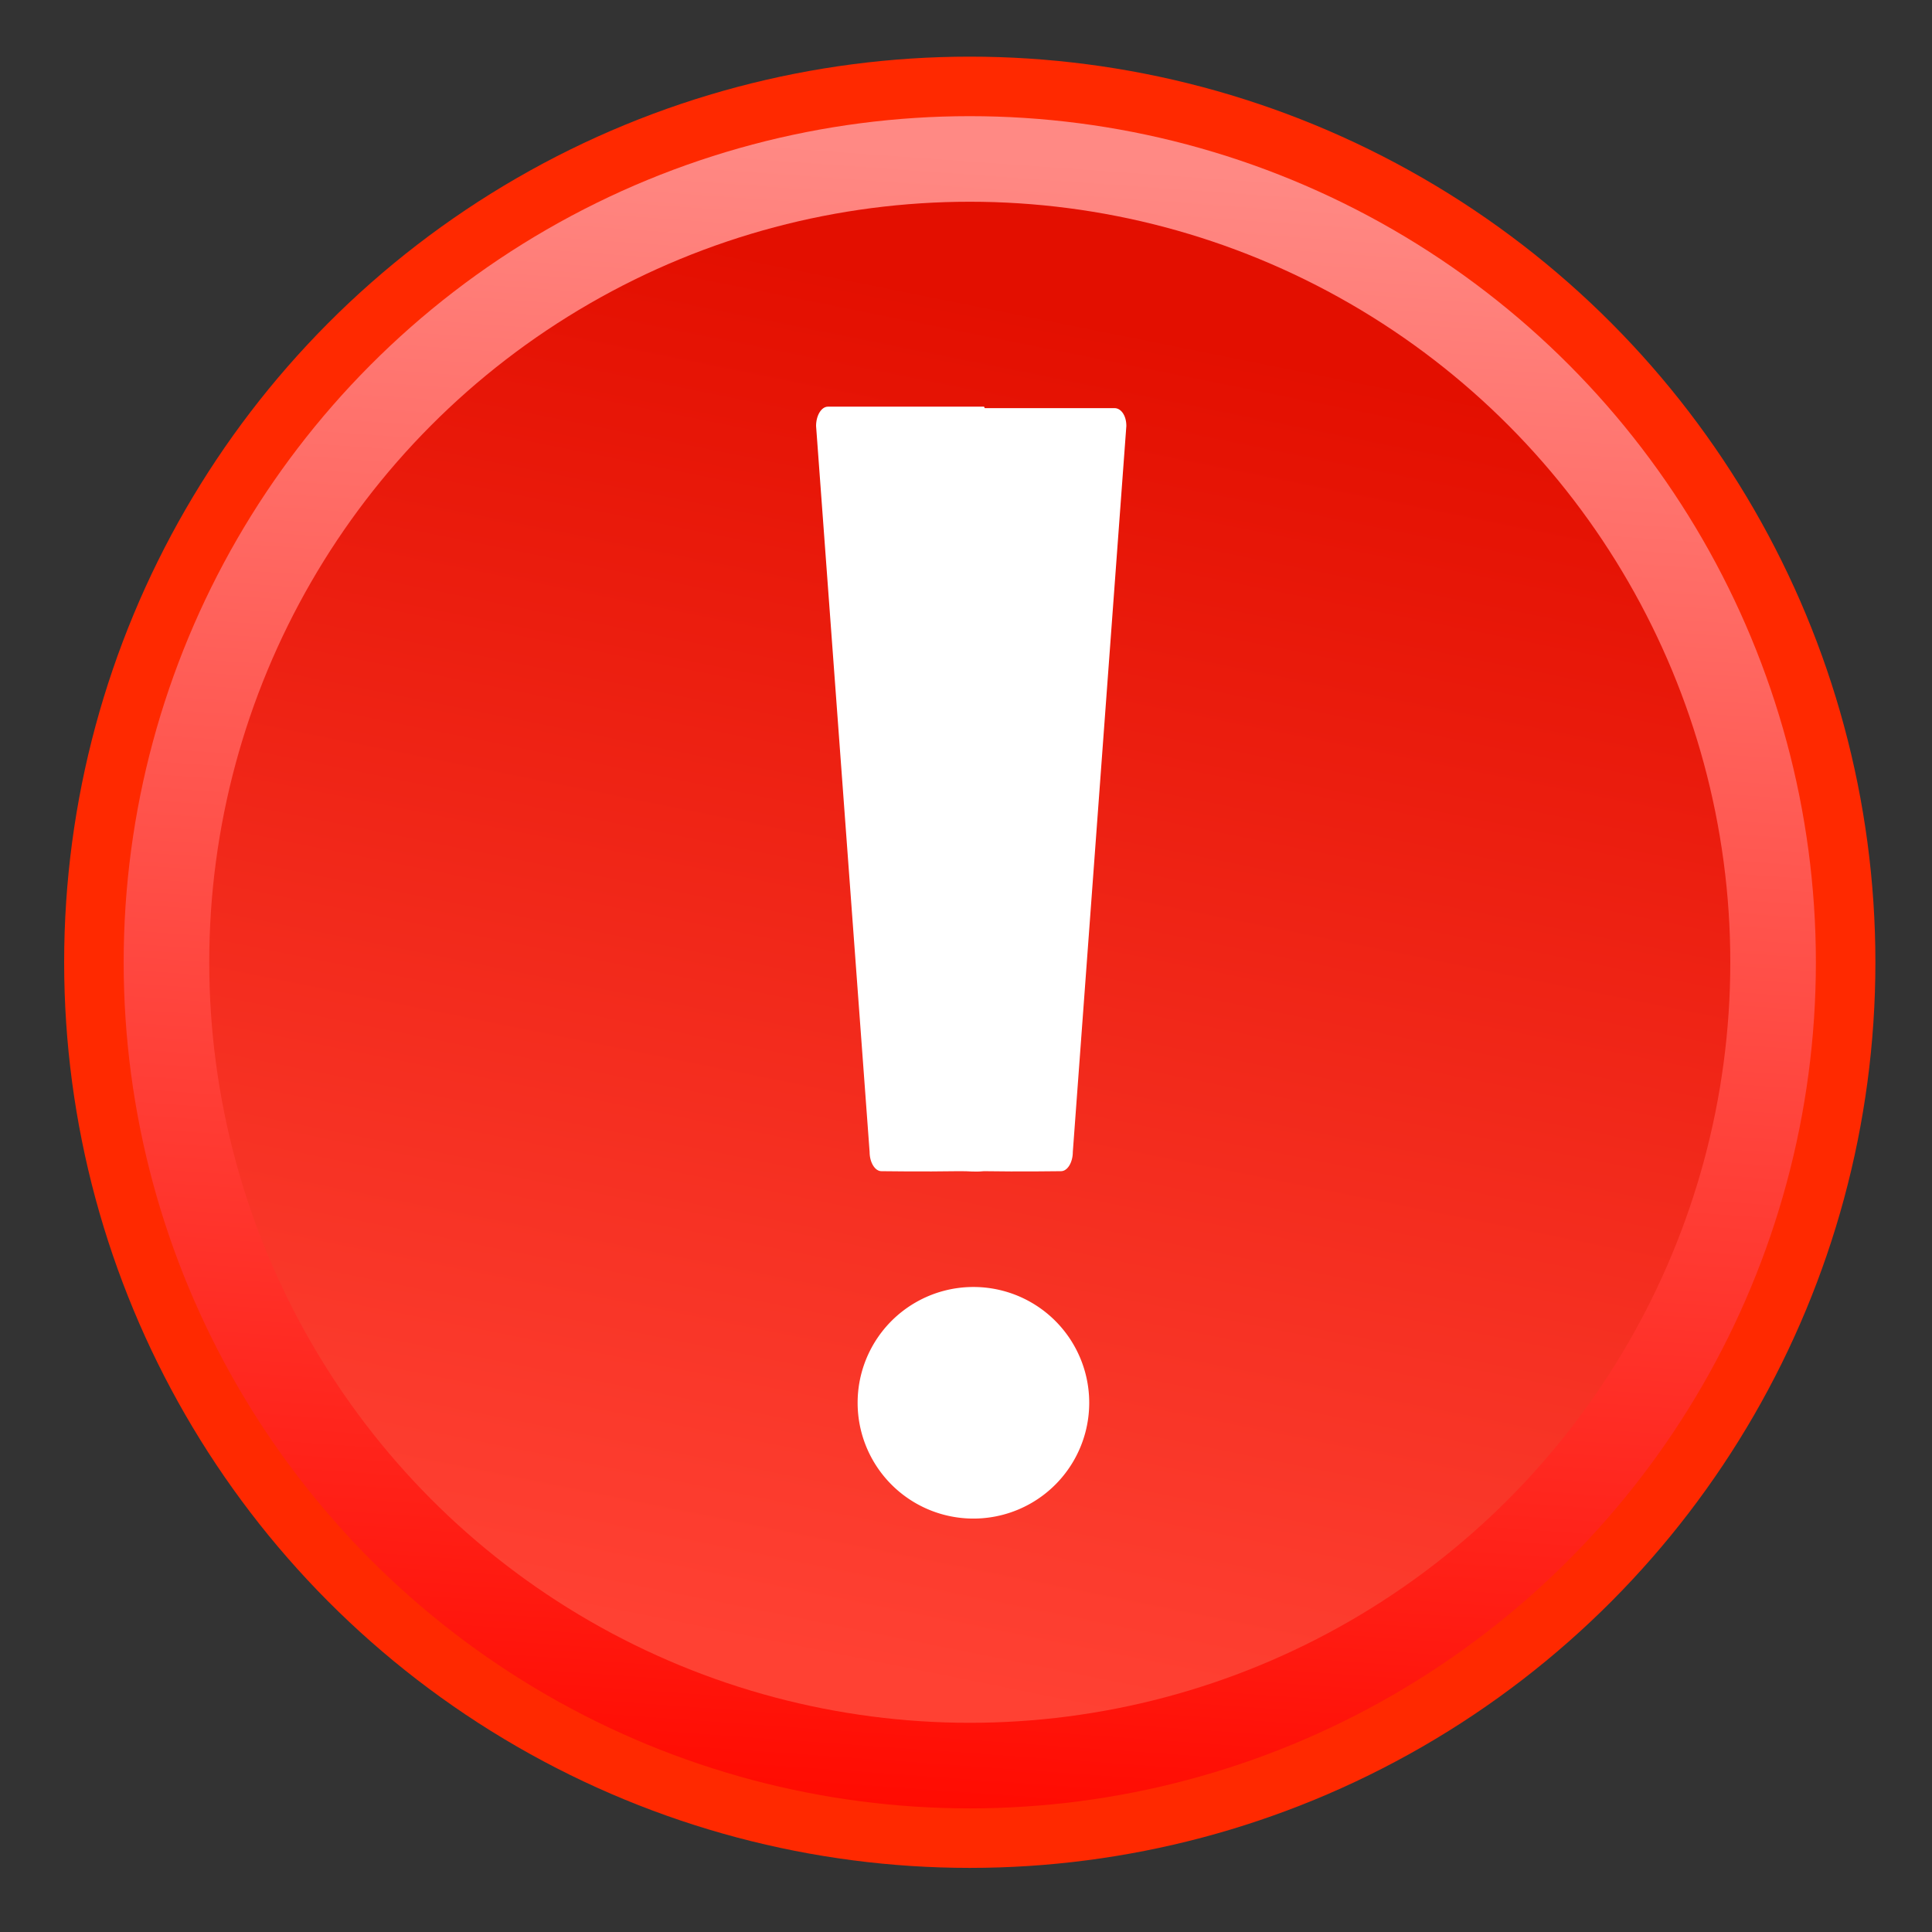
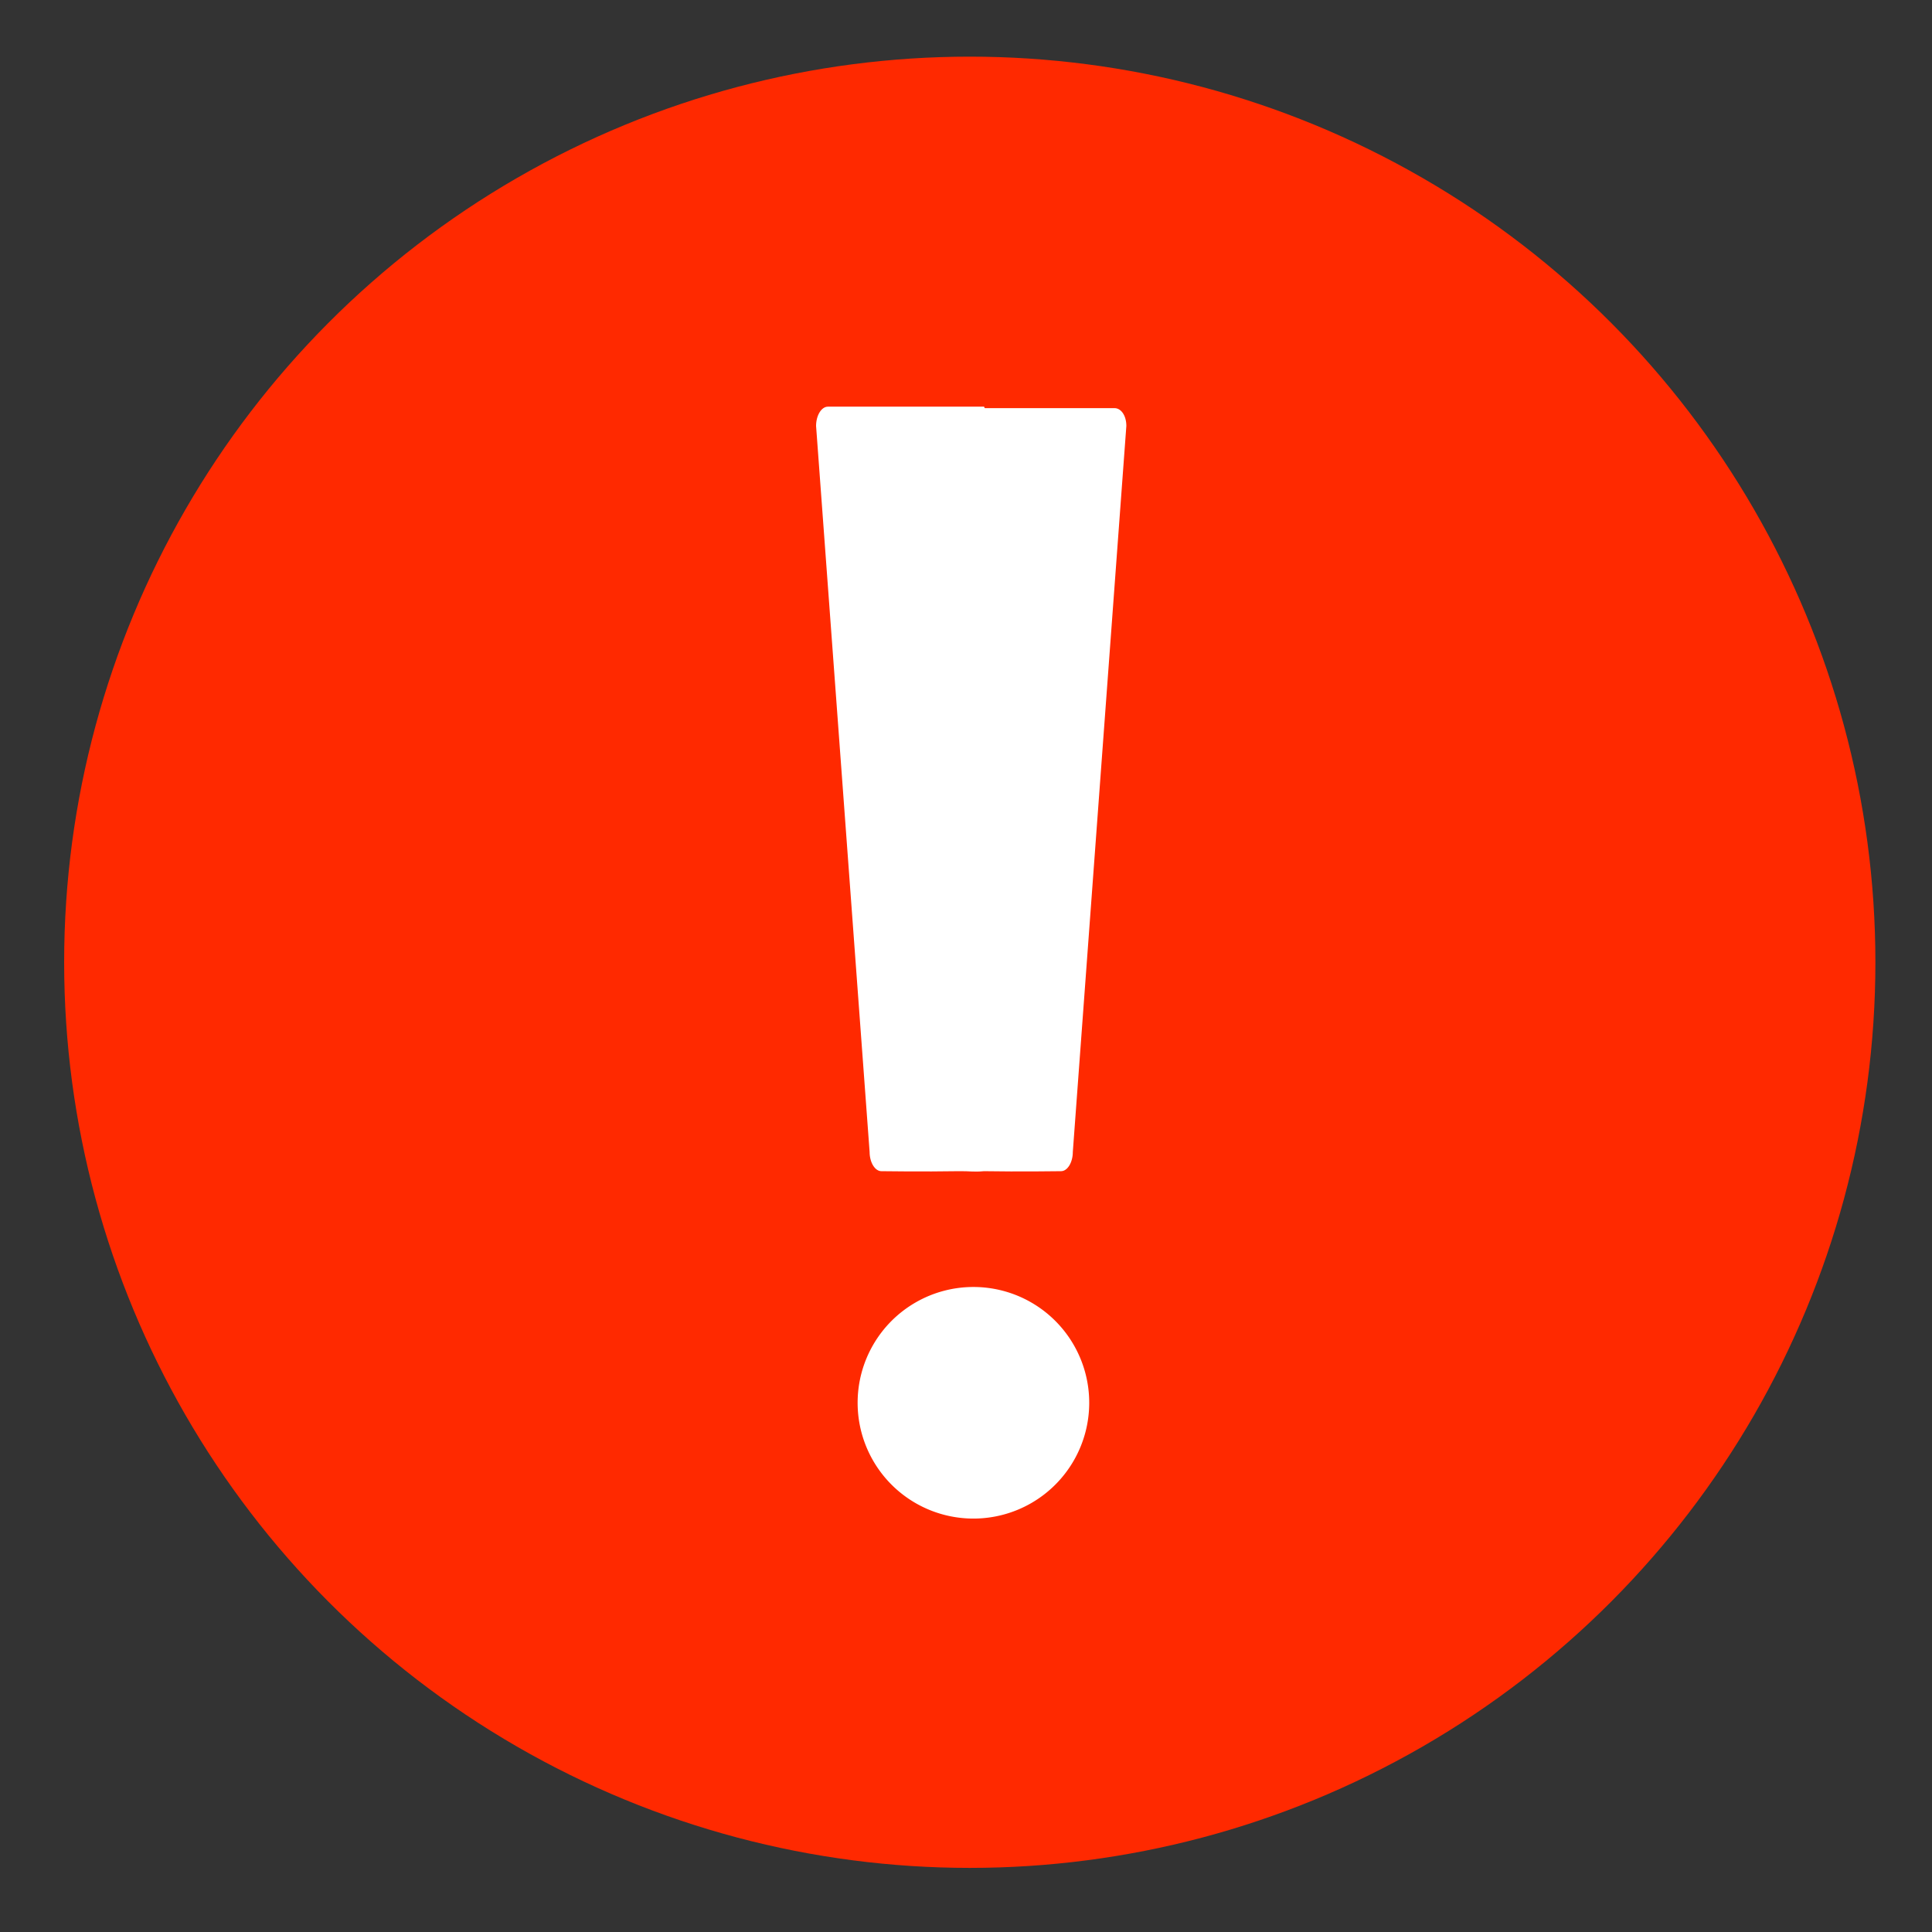
<svg xmlns="http://www.w3.org/2000/svg" xmlns:ns1="http://www.inkscape.org/namespaces/inkscape" xmlns:ns2="http://sodipodi.sourceforge.net/DTD/sodipodi-0.dtd" xmlns:xlink="http://www.w3.org/1999/xlink" height="128" id="svg1800" width="128" version="1.1" ns1:version="0.91 r13725" ns2:docname="tickets_urgent.svg">
  <rect width="100%" height="100%" fill="#333333" stroke="none" />
  <ns2:namedview pagecolor="#ffffff" bordercolor="#666666" borderopacity="1" objecttolerance="10" gridtolerance="10" guidetolerance="10" ns1:pageopacity="0" ns1:pageshadow="2" ns1:window-width="1323" ns1:window-height="744" id="namedview5201" showgrid="false" ns1:zoom="1.5416667" ns1:cx="120.98726" ns1:cy="32.45624" ns1:window-x="43" ns1:window-y="24" ns1:window-maximized="1" ns1:current-layer="svg1800" />
  <defs id="defs3">
    <linearGradient id="linearGradient3101">
      <stop id="stop3103" offset="0" style="stop-color:#000000;stop-opacity:1;" />
      <stop id="stop3105" offset="1" style="stop-color:#000000;stop-opacity:0;" />
    </linearGradient>
    <radialGradient cx="17.312" cy="25.531" fx="17.312" fy="25.531" gradientTransform="matrix(5.689,0,0,1.858,122.461,60.604)" gradientUnits="userSpaceOnUse" id="radialGradient3107" r="9.688" xlink:href="#linearGradient3101" />
    <linearGradient ns1:collect="always" xlink:href="#linearGradient4153" id="linearGradient4159" x1="222.506" y1="141.54" x2="224.807" y2="109.184" gradientUnits="userSpaceOnUse" gradientTransform="matrix(3.404,0,0,3.404,-704.594,-361.665)" />
    <linearGradient ns1:collect="always" id="linearGradient4153">
      <stop style="stop-color:#ff0a00;stop-opacity:1" offset="0" id="stop4155" />
      <stop style="stop-color:#ff8984;stop-opacity:1" offset="1" id="stop4157" />
    </linearGradient>
    <linearGradient ns1:collect="always" xlink:href="#linearGradient4161" id="linearGradient4167" x1="222.953" y1="139.286" x2="228.47" y2="111.836" gradientUnits="userSpaceOnUse" gradientTransform="matrix(3.253,0,0,3.253,-670.436,-342.764)" />
    <linearGradient ns1:collect="always" id="linearGradient4161">
      <stop style="stop-color:#ff4133;stop-opacity:1" offset="0" id="stop4163" />
      <stop style="stop-color:#e30f00;stop-opacity:1" offset="1" id="stop4165" />
    </linearGradient>
  </defs>
  <g id="g5936" ns1:export-filename="/var/www/chamilo11/main/img/icons/128/tickets_urgent.png" ns1:export-xdpi="96.000015" ns1:export-ydpi="96.000015">
    <circle r="60" cy="63.753" cx="64.25" id="path4147" style="opacity:1;fill:#ff2900;fill-opacity:1;stroke:none;stroke-width:0.418;stroke-linecap:round;stroke-linejoin:round;stroke-miterlimit:4;stroke-dasharray:none;stroke-dashoffset:0;stroke-opacity:1" />
-     <circle r="56.057" style="opacity:1;fill:url(#linearGradient4159);fill-opacity:1;stroke:none;stroke-width:0.373;stroke-linecap:round;stroke-linejoin:round;stroke-miterlimit:4;stroke-dasharray:none;stroke-dashoffset:0;stroke-opacity:1" id="circle4149" cx="64.25" cy="63.753" />
-     <circle r="50.387" cy="63.753" cx="64.25" id="circle4151" style="opacity:1;fill:url(#linearGradient4167);fill-opacity:1;stroke:none;stroke-width:0.328;stroke-linecap:round;stroke-linejoin:round;stroke-miterlimit:4;stroke-dasharray:none;stroke-dashoffset:0;stroke-opacity:1" />
    <g transform="matrix(1.278,0,0,1.278,-218.12,-9.628)" id="g5928">
      <path ns1:connector-curvature="0" style="fill:#ffffff;fill-opacity:1;fill-rule:nonzero;stroke:none;stroke-width:4.122;stroke-linecap:round;stroke-linejoin:round;stroke-miterlimit:4;stroke-dashoffset:0;stroke-opacity:1" id="rect1872" d="m 213.59,28.616 c -0.334,0 -0.611,0.455 -0.611,1 l 2.775,37.633 c 0,0.546 0.278,1 0.611,1 0,0 2.191,0.031 3.998,0 0.595,-0.01 0.777,0.053 1.317,0 1.806,0.031 3.998,0 3.998,0 0.334,0 0.611,-0.455 0.611,-1 l 2.775,-37.633 c 0,-0.546 -0.278,-0.924 -0.611,-0.924 l -6.725,0 c -0.025,-0.005 -0.021,-0.077 -0.047,-0.077 l -8.089,0 z" />
-       <path ns1:connector-curvature="0" style="opacity:1;fill:#ffffff;fill-opacity:1;fill-rule:nonzero;stroke:none;stroke-width:4.122;stroke-linecap:round;stroke-linejoin:round;stroke-miterlimit:4;stroke-dasharray:none;stroke-dashoffset:0;stroke-opacity:1" id="path2062" d="m 227.139,80.255 a 6.003,6.003 0 0 1 -12.006,0 6.003,6.003 0 1 1 12.006,0 z" />
+       <path ns1:connector-curvature="0" style="opacity:1;fill:#ffffff;fill-opacity:1;fill-rule:nonzero;stroke:none;stroke-width:4.122;stroke-linecap:round;stroke-linejoin:round;stroke-miterlimit:4;stroke-dasharray:none;stroke-dashoffset:0;stroke-opacity:1" id="path2062" d="m 227.139,80.255 a 6.003,6.003 0 0 1 -12.006,0 6.003,6.003 0 1 1 12.006,0 " />
    </g>
  </g>
</svg>